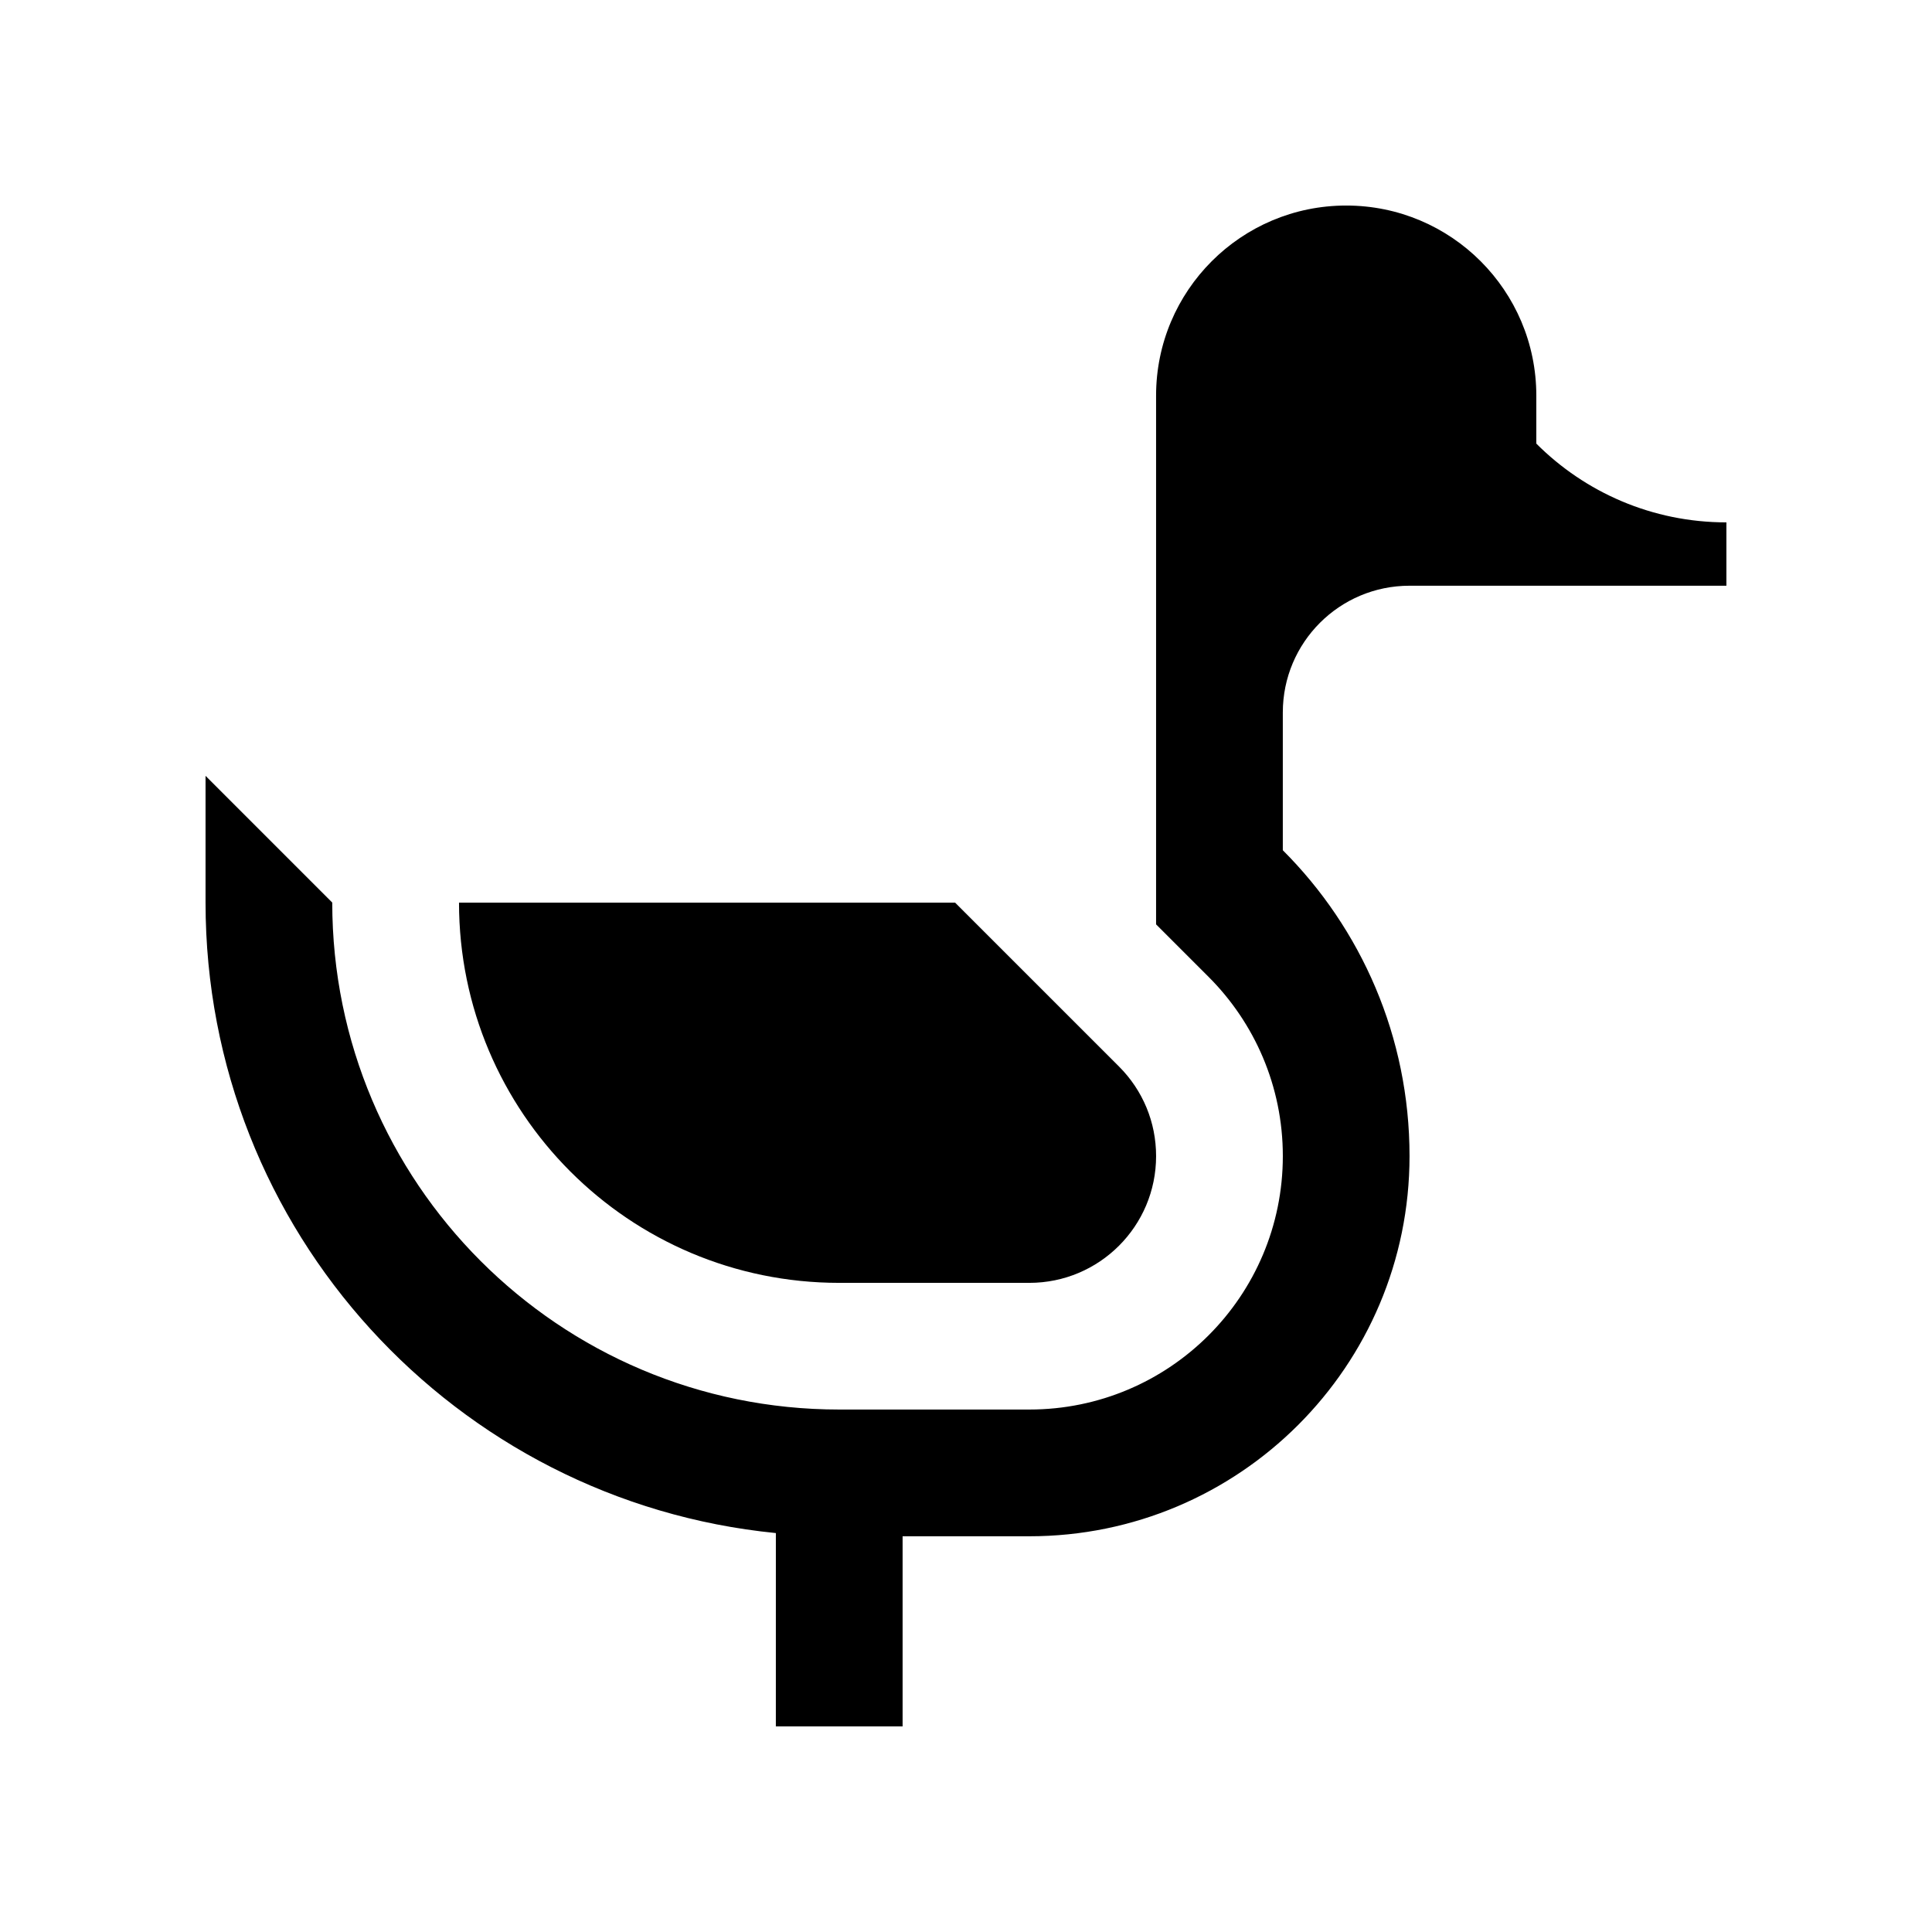
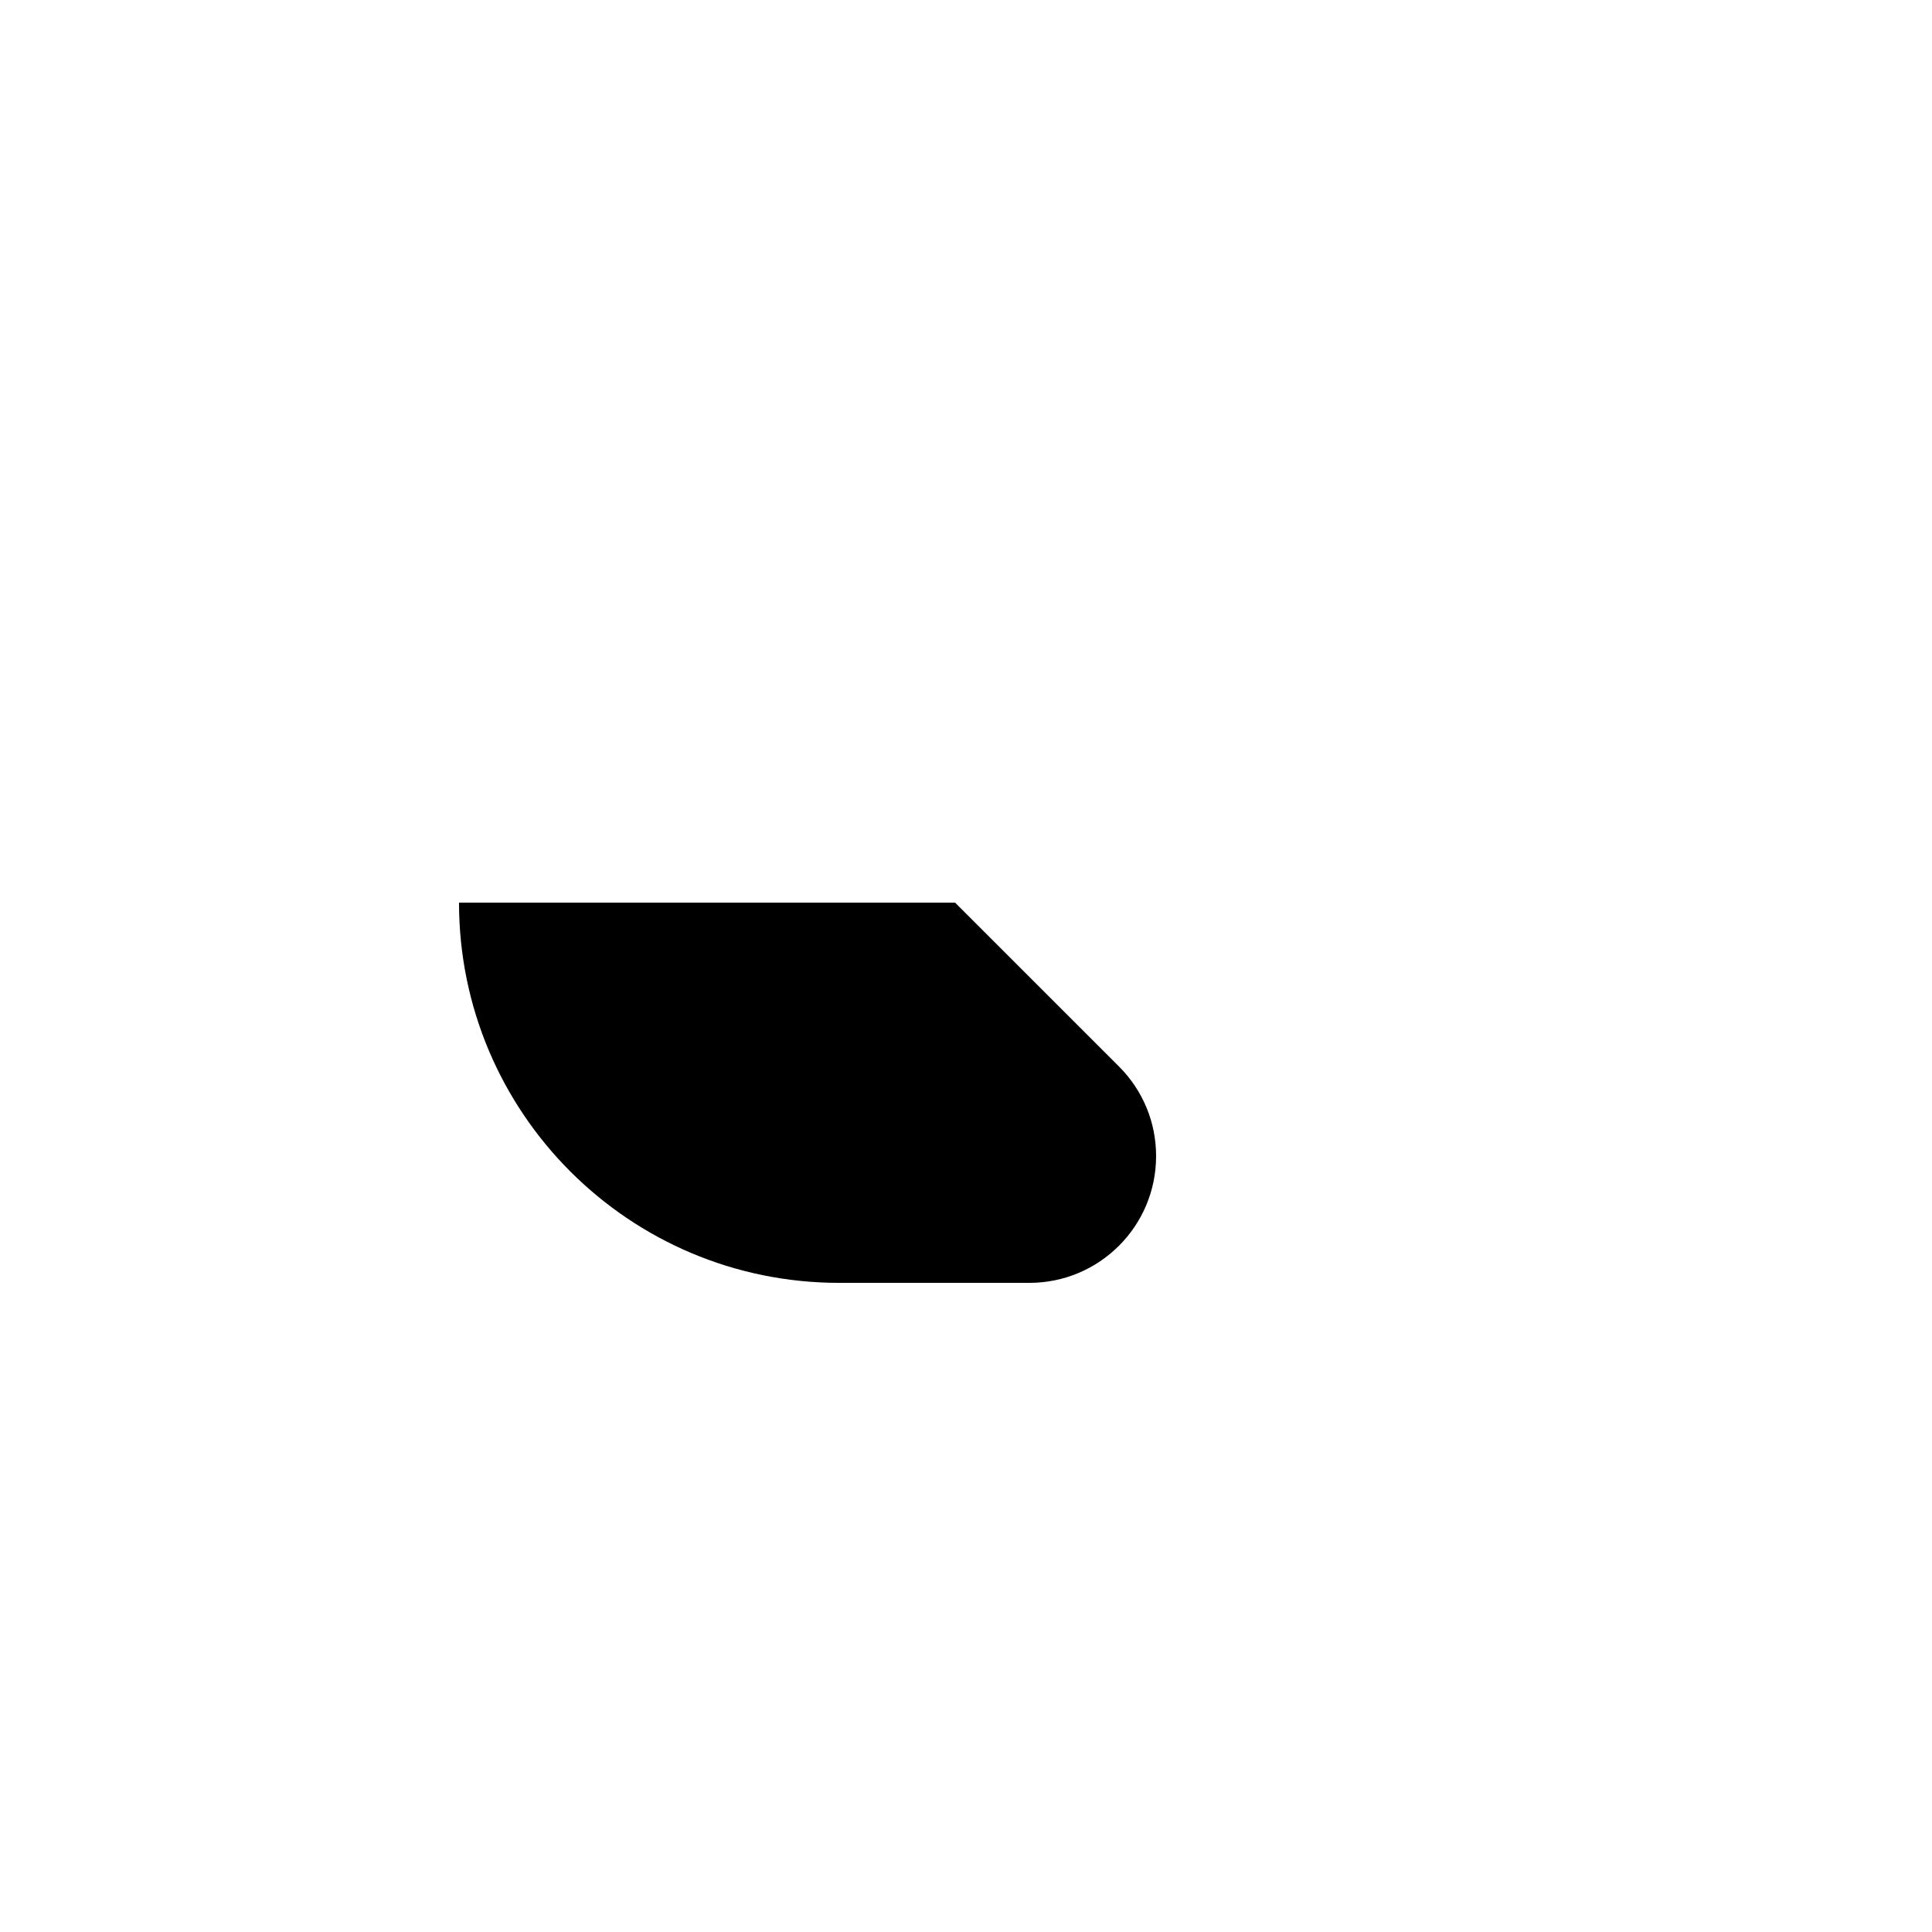
<svg xmlns="http://www.w3.org/2000/svg" fill="#000000" width="800px" height="800px" version="1.1" viewBox="144 144 512 512">
  <g>
    <path d="m397.11 383.21 43.43 43.422c6.344 6.348 9.836 14.781 9.836 23.75 0 18.566-15.039 33.59-33.59 33.59h-50.383c-55.695 0-100.76-45.137-100.76-100.76z" />
-     <path d="m551.14 261.56v-12.707c0-27.816-22.535-50.383-50.383-50.383-27.844 0-50.383 22.566-50.383 50.367v140.13l13.91 13.91c12.152 12.152 19.68 28.945 19.68 47.492 0 37.129-30.082 67.172-67.18 67.172h-50.383c-74.258 0-134.35-60.172-134.35-134.35l-33.578-33.582v33.59c0 87.062 66.227 158.67 151.14 167.08l-0.004 51.234h33.59v-50.383h33.582c55.629 0 100.76-45.066 100.76-100.76 0-31.648-12.844-60.32-33.582-81.047v-36.508c0-18.551 15.02-33.59 33.582-33.59l83.973 0.004v-16.793c-19.68 0-37.488-7.973-50.383-20.883z" />
  </g>
</svg>